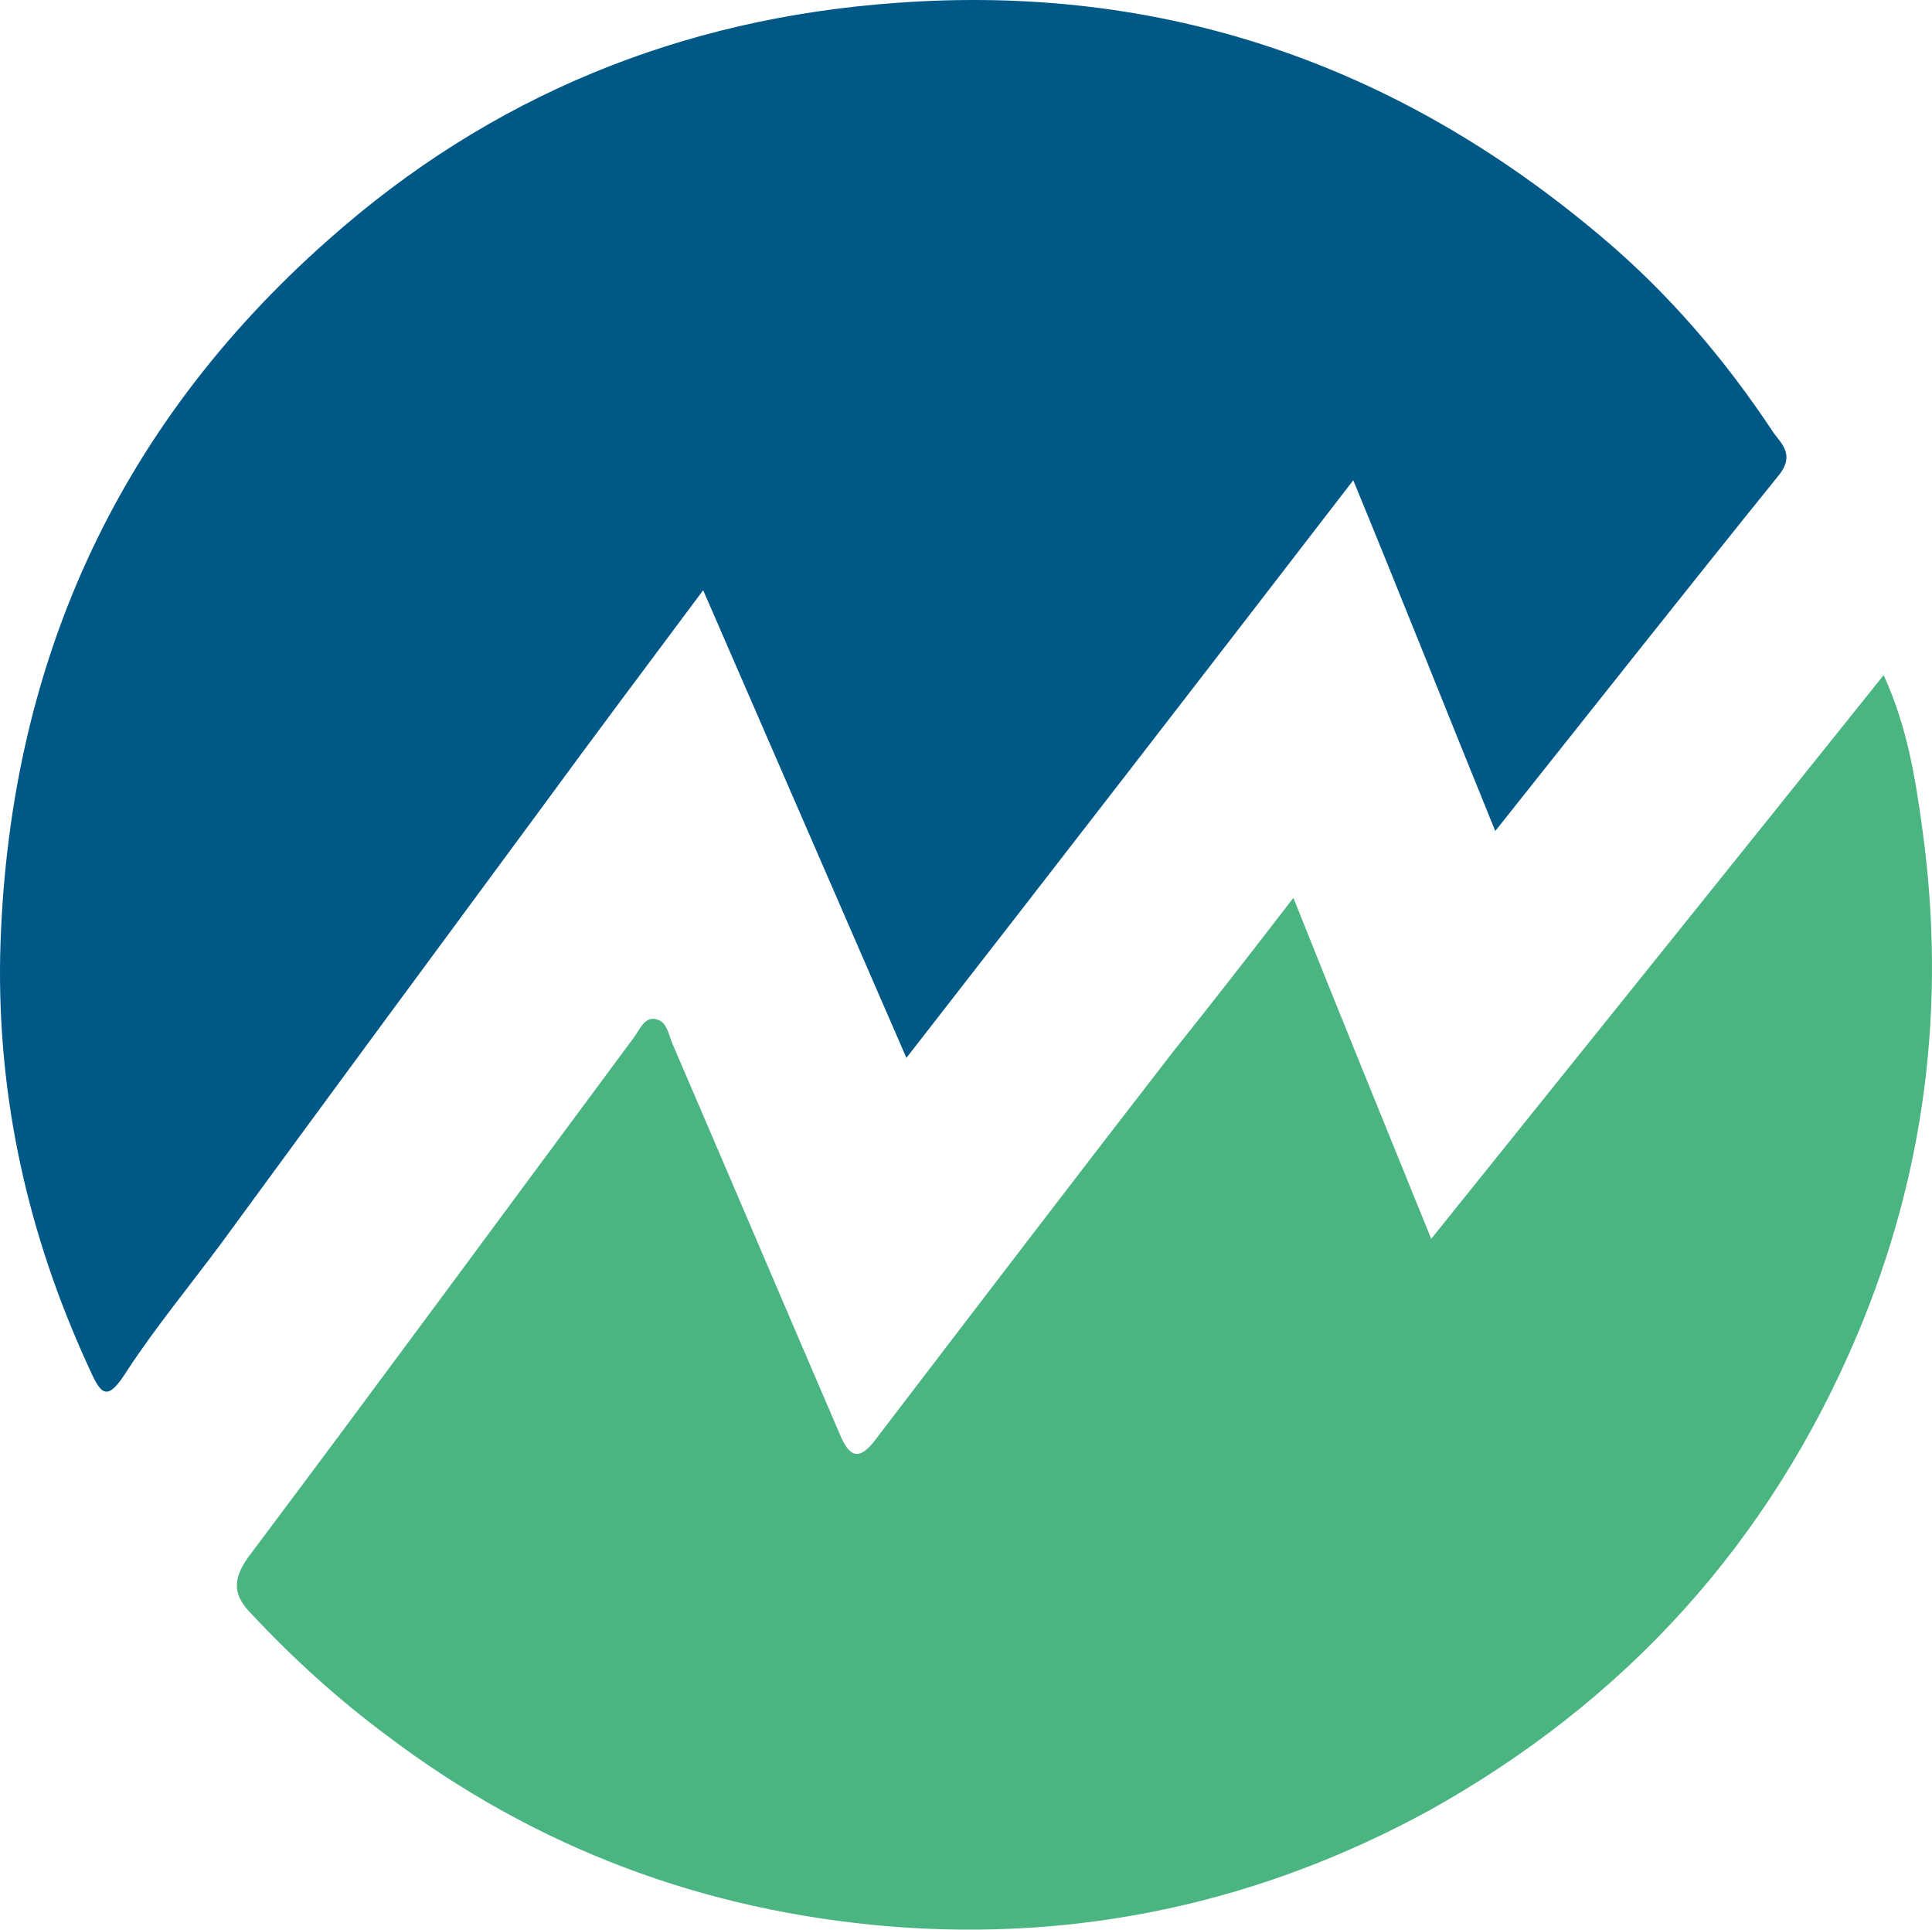
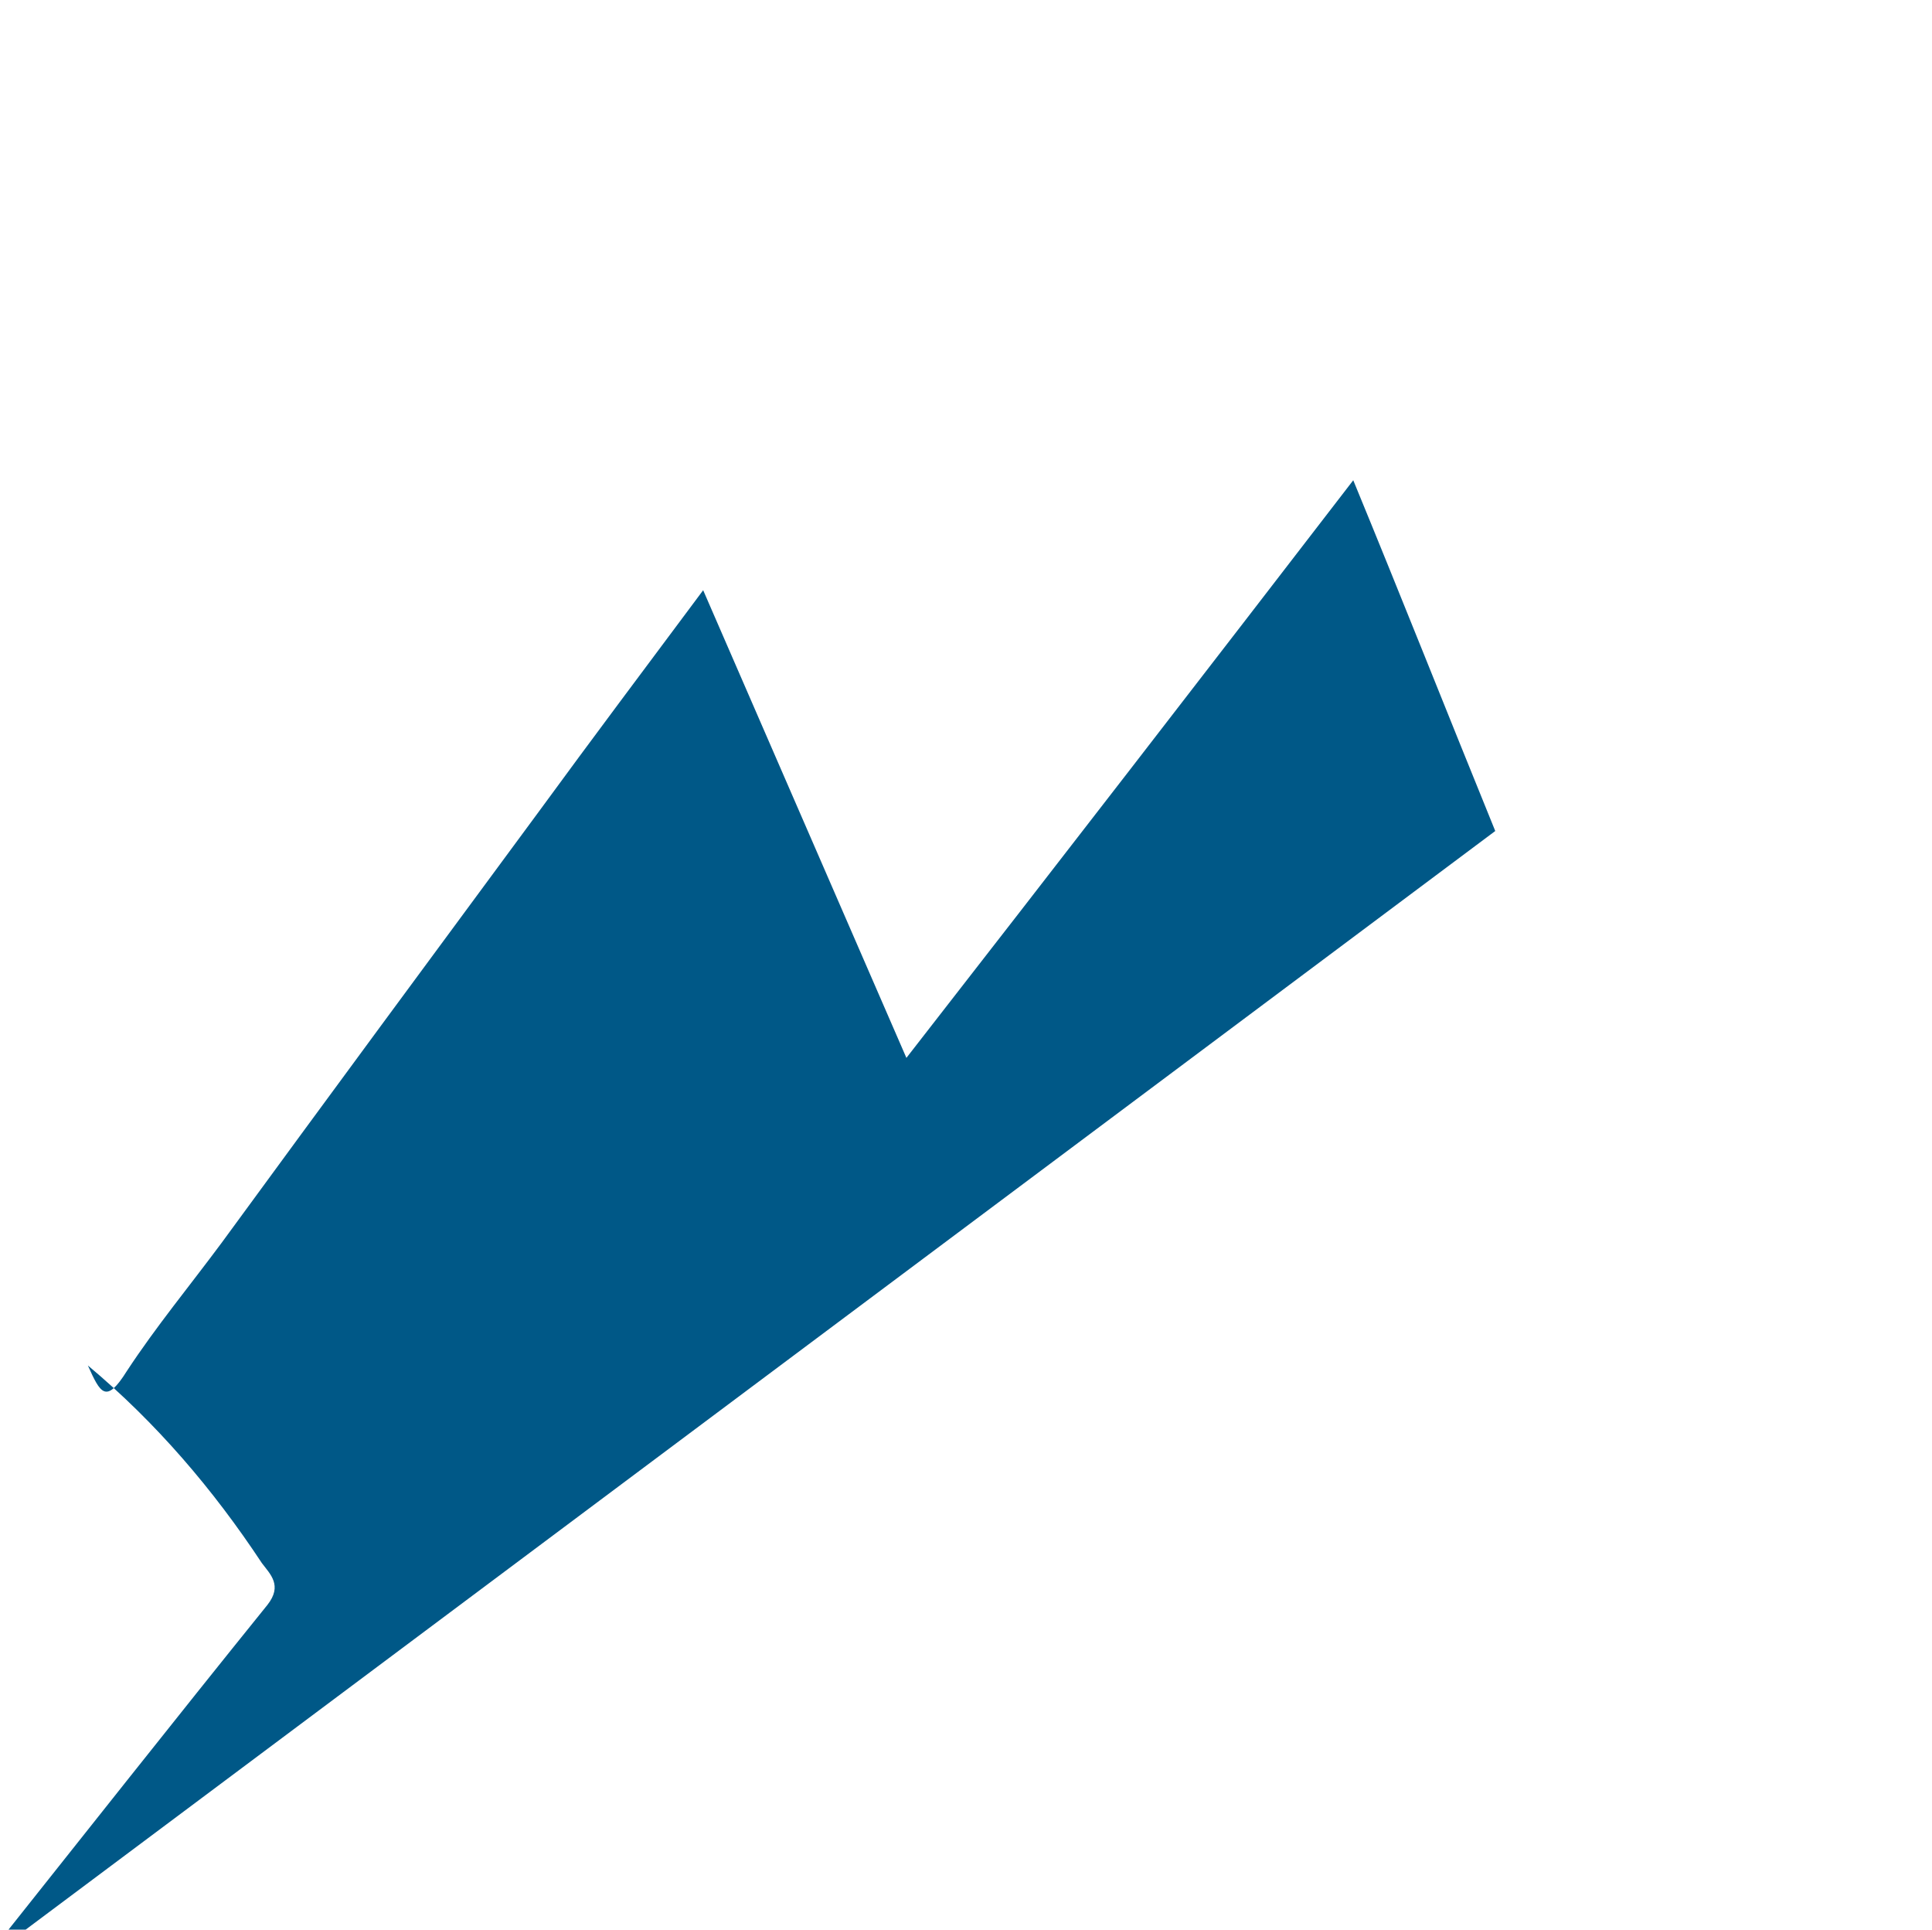
<svg xmlns="http://www.w3.org/2000/svg" xmlns:ns1="http://sodipodi.sourceforge.net/DTD/sodipodi-0.dtd" xmlns:ns2="http://www.inkscape.org/namespaces/inkscape" width="451.745" zoomAndPan="magnify" viewBox="0 0 338.809 338.342" height="451.123" preserveAspectRatio="xMidYMid meet" version="1.0" id="svg6" ns1:docname="Untitled design-6.svg" ns2:version="1.1.2 (b8e25be833, 2022-02-05)">
  <defs id="defs10" />
  <ns1:namedview id="namedview8" pagecolor="#ffffff" bordercolor="#666666" borderopacity="1.0" ns2:pageshadow="2" ns2:pageopacity="0.0" ns2:pagecheckerboard="0" showgrid="false" fit-margin-top="0" fit-margin-left="0" fit-margin-right="0" fit-margin-bottom="0" ns2:zoom="1.438" ns2:cx="227.74687" ns2:cy="225.66064" ns2:window-width="1920" ns2:window-height="1111" ns2:window-x="-9" ns2:window-y="-9" ns2:window-maximized="1" ns2:current-layer="svg6" />
-   <path fill="#005887" d="m 262.218,145.707 c -8.543,-20.988 -16.355,-40.754 -24.902,-61.5 -26.121,33.926 -51.754,67.113 -78.363,101.281 -11.961,-27.578 -23.68,-54.422 -35.641,-82 -10.008,13.422 -19.531,26.113 -28.809,38.805 -18.551,25.137 -37.105,50.273 -55.66,75.652 -5.613,7.566 -11.473,14.645 -16.598,22.453 -3.664,5.859 -4.641,3.906 -6.836,-0.977 C 4.909,216.481 -0.458,192.567 0.031,167.43 1.249,117.399 20.046,75.18 57.644,41.988 85.96,16.852 119.406,3.184 157.245,0.5 203.87,-2.918 244.886,11.238 280.527,41.258 c 11.961,10.004 21.973,21.719 30.516,34.652 1.465,1.953 3.66,3.906 0.977,7.32 -16.355,20.258 -32.711,41 -49.801,62.477 z m 0,0" fill-opacity="1" fill-rule="nonzero" id="path2" />
-   <path fill="#4ab580" d="m 226.82,157.422 c 8.055,20.258 15.867,39.293 24.168,59.793 26.855,-33.434 52.977,-65.895 79.34,-98.84 4.152,9.031 5.617,18.305 6.836,27.332 4.152,30.508 0.488,60.039 -11.473,88.348 -15.379,36.363 -40.523,64.184 -75.191,83.465 -29.539,16.105 -61.273,22.938 -94.477,20.254 C 123.554,335.09 94.015,324.106 67.894,304.34 59.351,297.996 51.538,290.918 44.214,283.106 41.042,279.934 40.554,277.25 43.484,273.102 66.187,242.84 88.402,212.578 110.863,182.317 c 1.219,-1.465 1.953,-3.906 3.906,-3.66 2.195,0.242 2.441,2.684 3.172,4.391 9.766,22.699 19.531,45.637 29.293,68.336 1.711,4.148 3.418,4.879 6.348,0.973 17.336,-22.695 34.668,-45.391 52.242,-68.086 6.836,-8.543 13.672,-17.328 20.996,-26.848 z m 0,0" fill-opacity="1" fill-rule="nonzero" id="path4" />
+   <path fill="#005887" d="m 262.218,145.707 c -8.543,-20.988 -16.355,-40.754 -24.902,-61.5 -26.121,33.926 -51.754,67.113 -78.363,101.281 -11.961,-27.578 -23.68,-54.422 -35.641,-82 -10.008,13.422 -19.531,26.113 -28.809,38.805 -18.551,25.137 -37.105,50.273 -55.66,75.652 -5.613,7.566 -11.473,14.645 -16.598,22.453 -3.664,5.859 -4.641,3.906 -6.836,-0.977 c 11.961,10.004 21.973,21.719 30.516,34.652 1.465,1.953 3.66,3.906 0.977,7.32 -16.355,20.258 -32.711,41 -49.801,62.477 z m 0,0" fill-opacity="1" fill-rule="nonzero" id="path2" />
</svg>